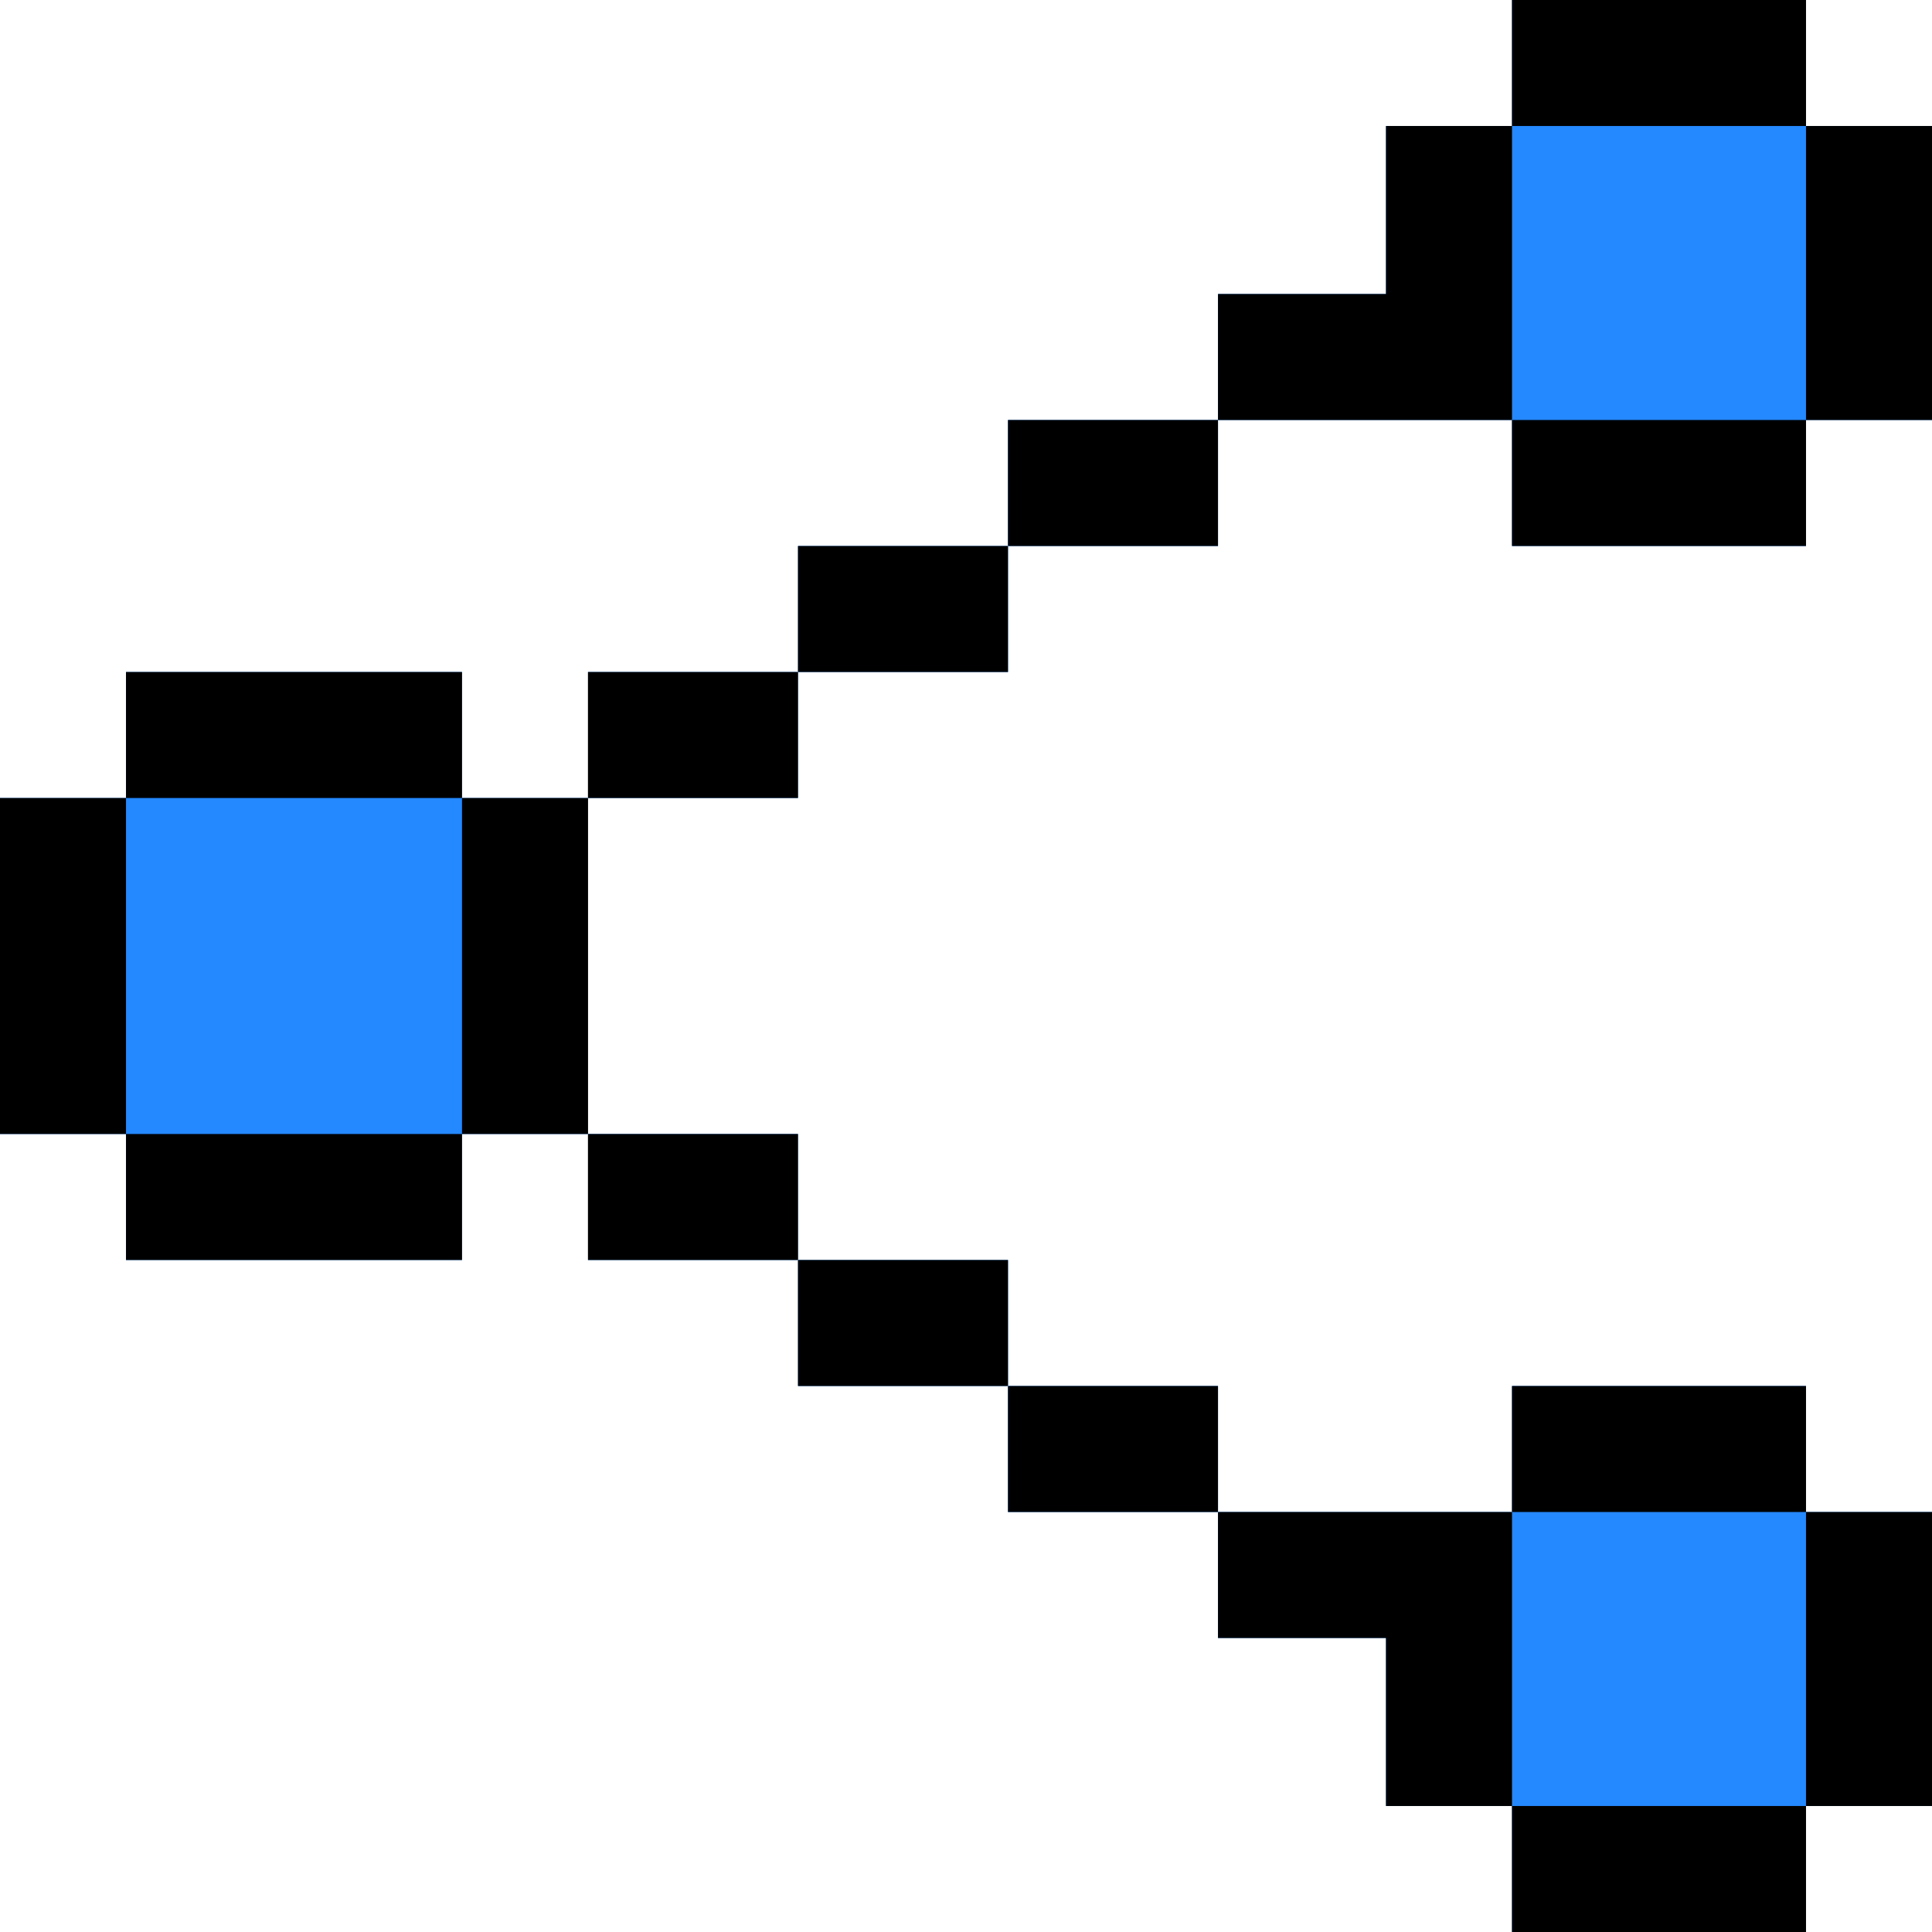
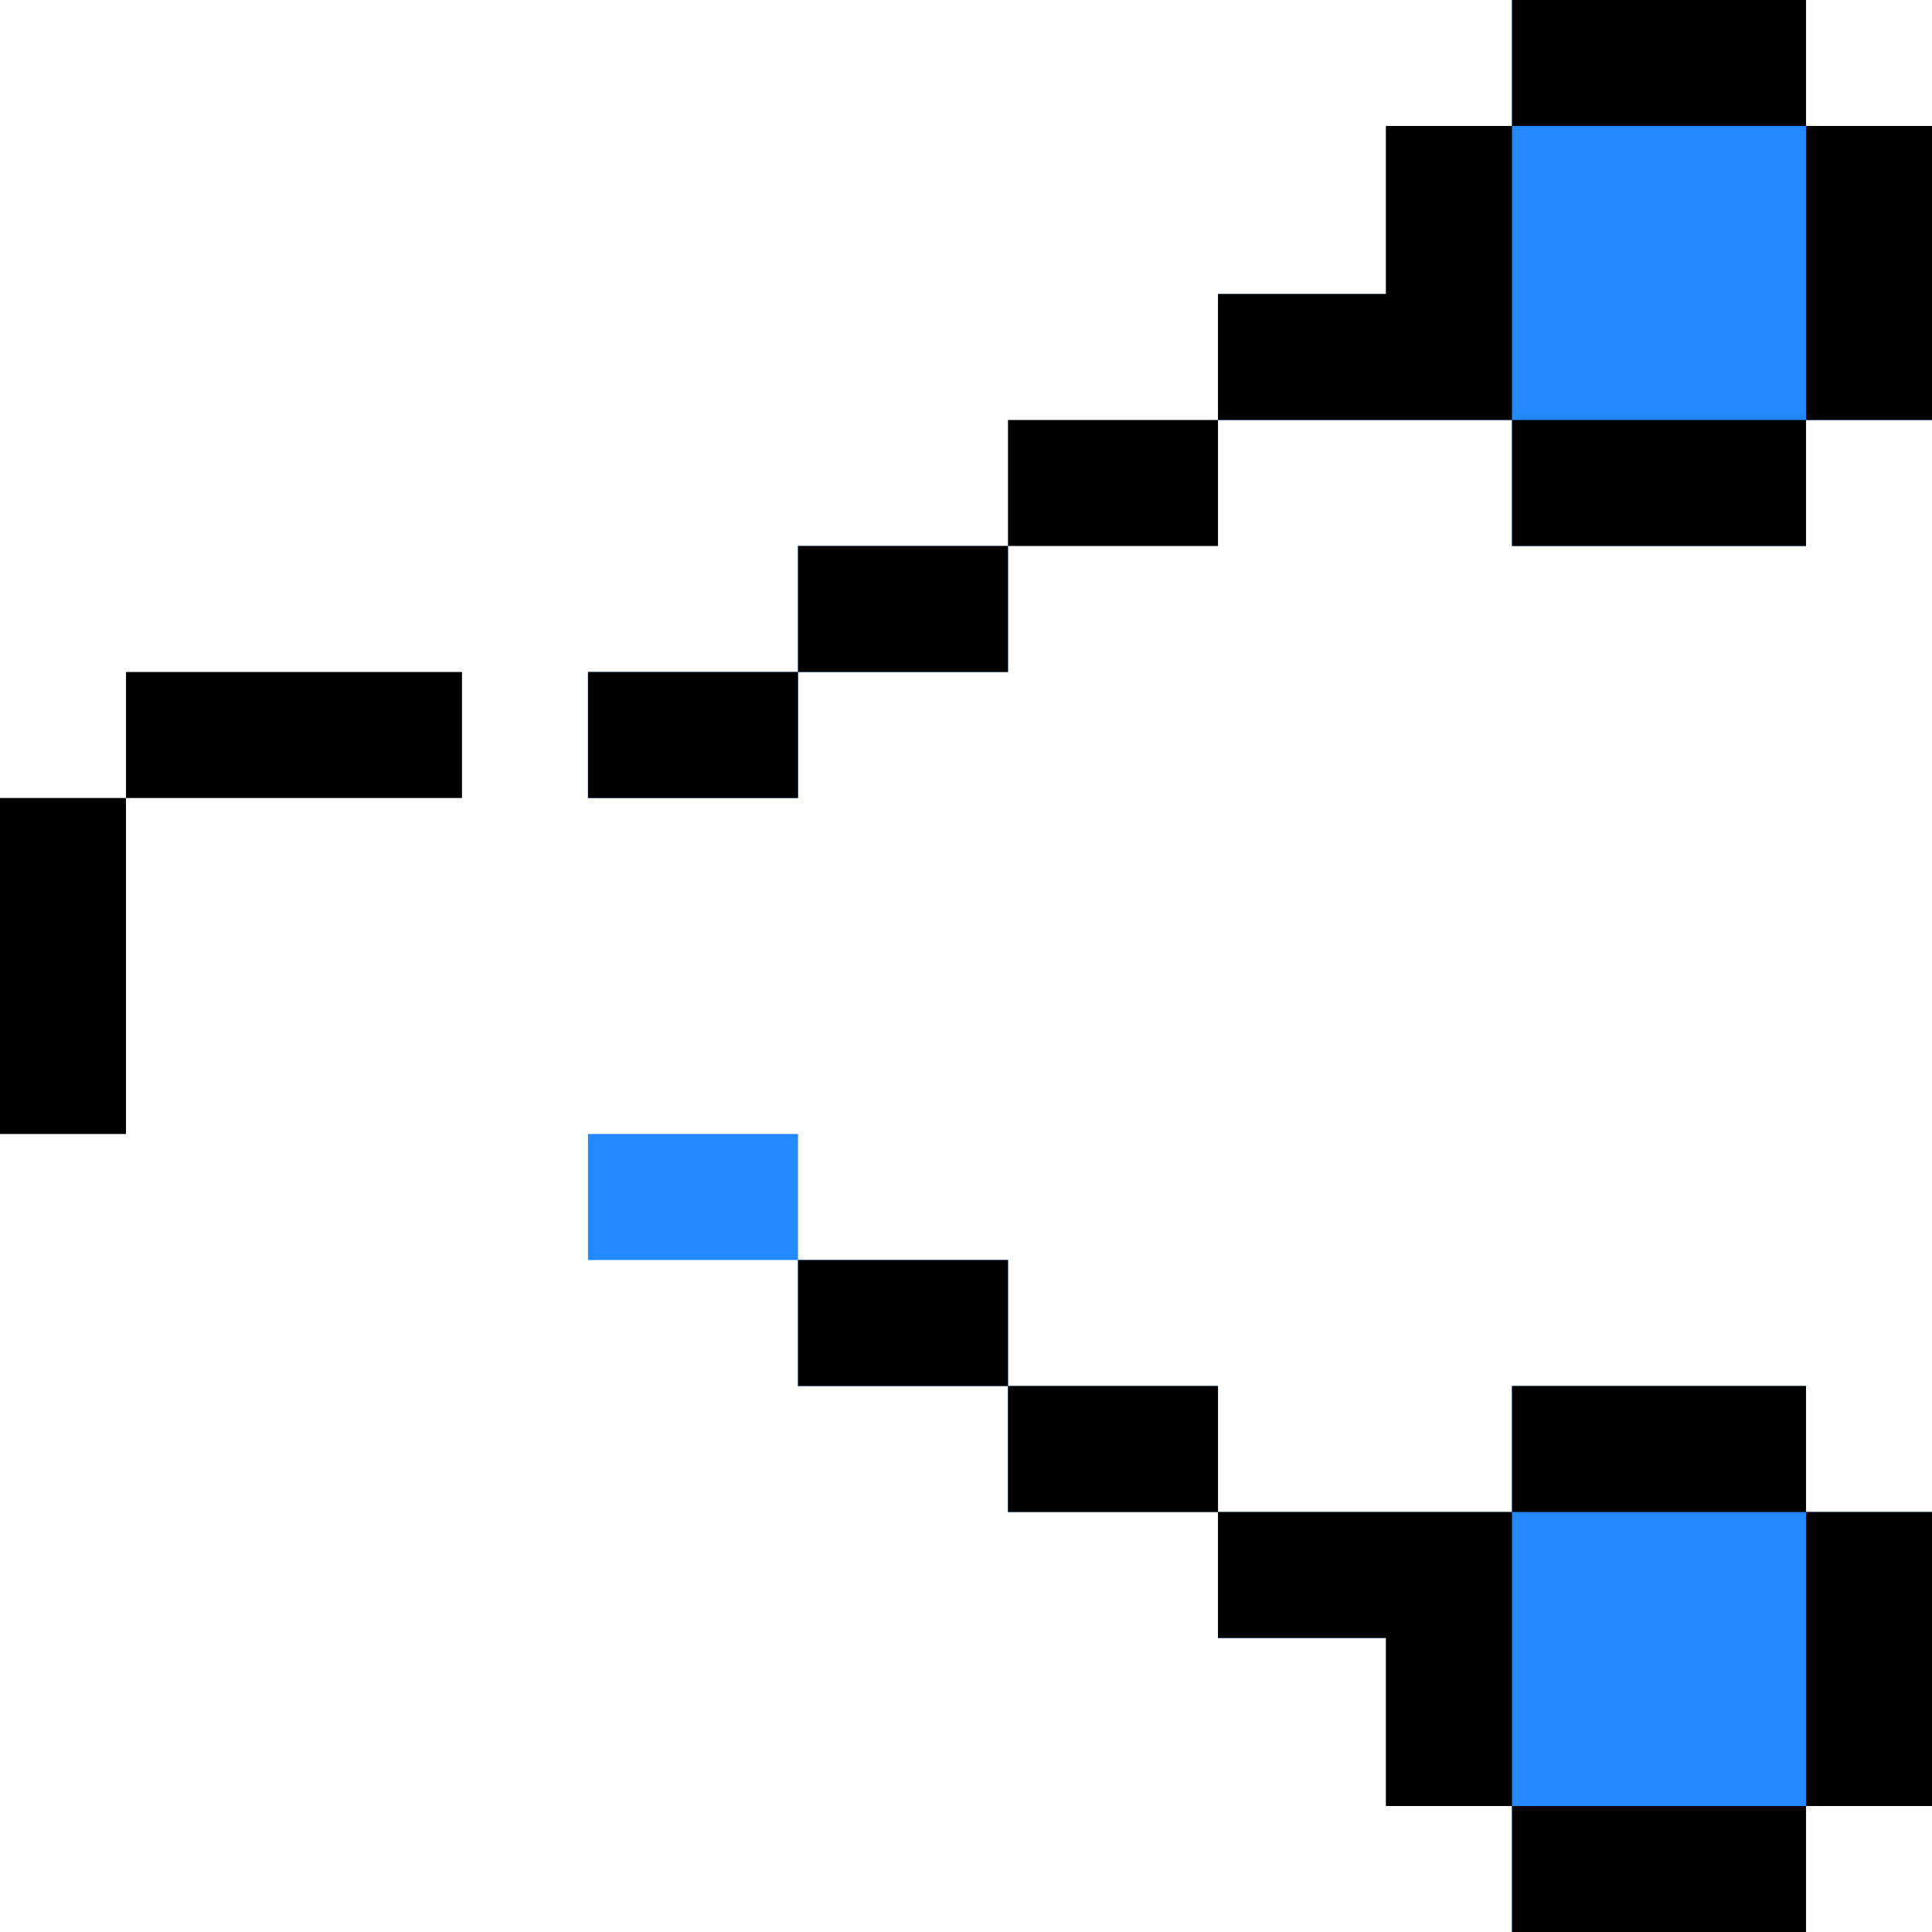
<svg xmlns="http://www.w3.org/2000/svg" version="1.1" id="Layer_1" viewBox="0 0 512 512" xml:space="preserve">
  <g>
-     <polygon style="fill:#2488FF;" points="122.435,178.087 33.391,178.087 33.391,211.478 0,211.478 0,300.522 33.391,300.522    33.391,333.913 122.435,333.913 122.435,300.522 155.826,300.522 155.826,211.478 122.435,211.478  " />
    <polygon style="fill:#2488FF;" points="478.609,144.696 478.609,111.304 512,111.304 512,33.391 478.609,33.391 478.609,0    400.696,0 400.696,33.391 367.304,33.391 367.304,77.913 322.783,77.913 322.783,111.304 400.696,111.304 400.696,144.696  " />
    <rect x="155.826" y="178.087" style="fill:#2488FF;" width="55.652" height="33.391" />
    <rect x="155.826" y="300.522" style="fill:#2488FF;" width="55.652" height="33.391" />
    <rect x="211.478" y="144.696" style="fill:#2488FF;" width="55.652" height="33.391" />
    <rect x="211.478" y="333.913" style="fill:#2488FF;" width="55.652" height="33.391" />
-     <rect x="267.13" y="111.304" style="fill:#2488FF;" width="55.652" height="33.391" />
    <rect x="267.13" y="367.304" style="fill:#2488FF;" width="55.652" height="33.391" />
    <polygon style="fill:#2488FF;" points="367.304,434.087 367.304,478.609 400.696,478.609 400.696,512 478.609,512 478.609,478.609    512,478.609 512,400.696 478.609,400.696 478.609,367.304 400.696,367.304 400.696,400.696 322.783,400.696 322.783,434.087  " />
  </g>
  <rect x="33.391" y="178.087" width="89.043" height="33.391" />
-   <rect x="33.391" y="300.522" width="89.043" height="33.391" />
  <rect y="211.478" width="33.391" height="89.043" />
-   <rect x="122.435" y="211.478" width="33.391" height="89.043" />
  <rect x="400.696" width="77.913" height="33.391" />
  <rect x="400.696" y="111.304" width="77.913" height="33.391" />
  <polygon points="400.696,33.391 367.304,33.391 367.304,77.913 322.783,77.913 322.783,111.304 400.696,111.304 " />
  <rect x="478.609" y="33.391" width="33.391" height="77.913" />
  <rect x="400.696" y="367.304" width="77.913" height="33.391" />
  <rect x="400.696" y="478.609" width="77.913" height="33.391" />
  <rect x="478.609" y="400.696" width="33.391" height="77.913" />
  <rect x="155.826" y="178.087" width="55.652" height="33.391" />
-   <rect x="155.826" y="300.522" width="55.652" height="33.391" />
  <rect x="211.478" y="144.696" width="55.652" height="33.391" />
  <rect x="211.478" y="333.913" width="55.652" height="33.391" />
  <rect x="267.13" y="111.304" width="55.652" height="33.391" />
  <rect x="267.13" y="367.304" width="55.652" height="33.391" />
  <polygon points="367.304,434.087 367.304,478.609 400.696,478.609 400.696,400.696 322.783,400.696 322.783,434.087 " />
</svg>